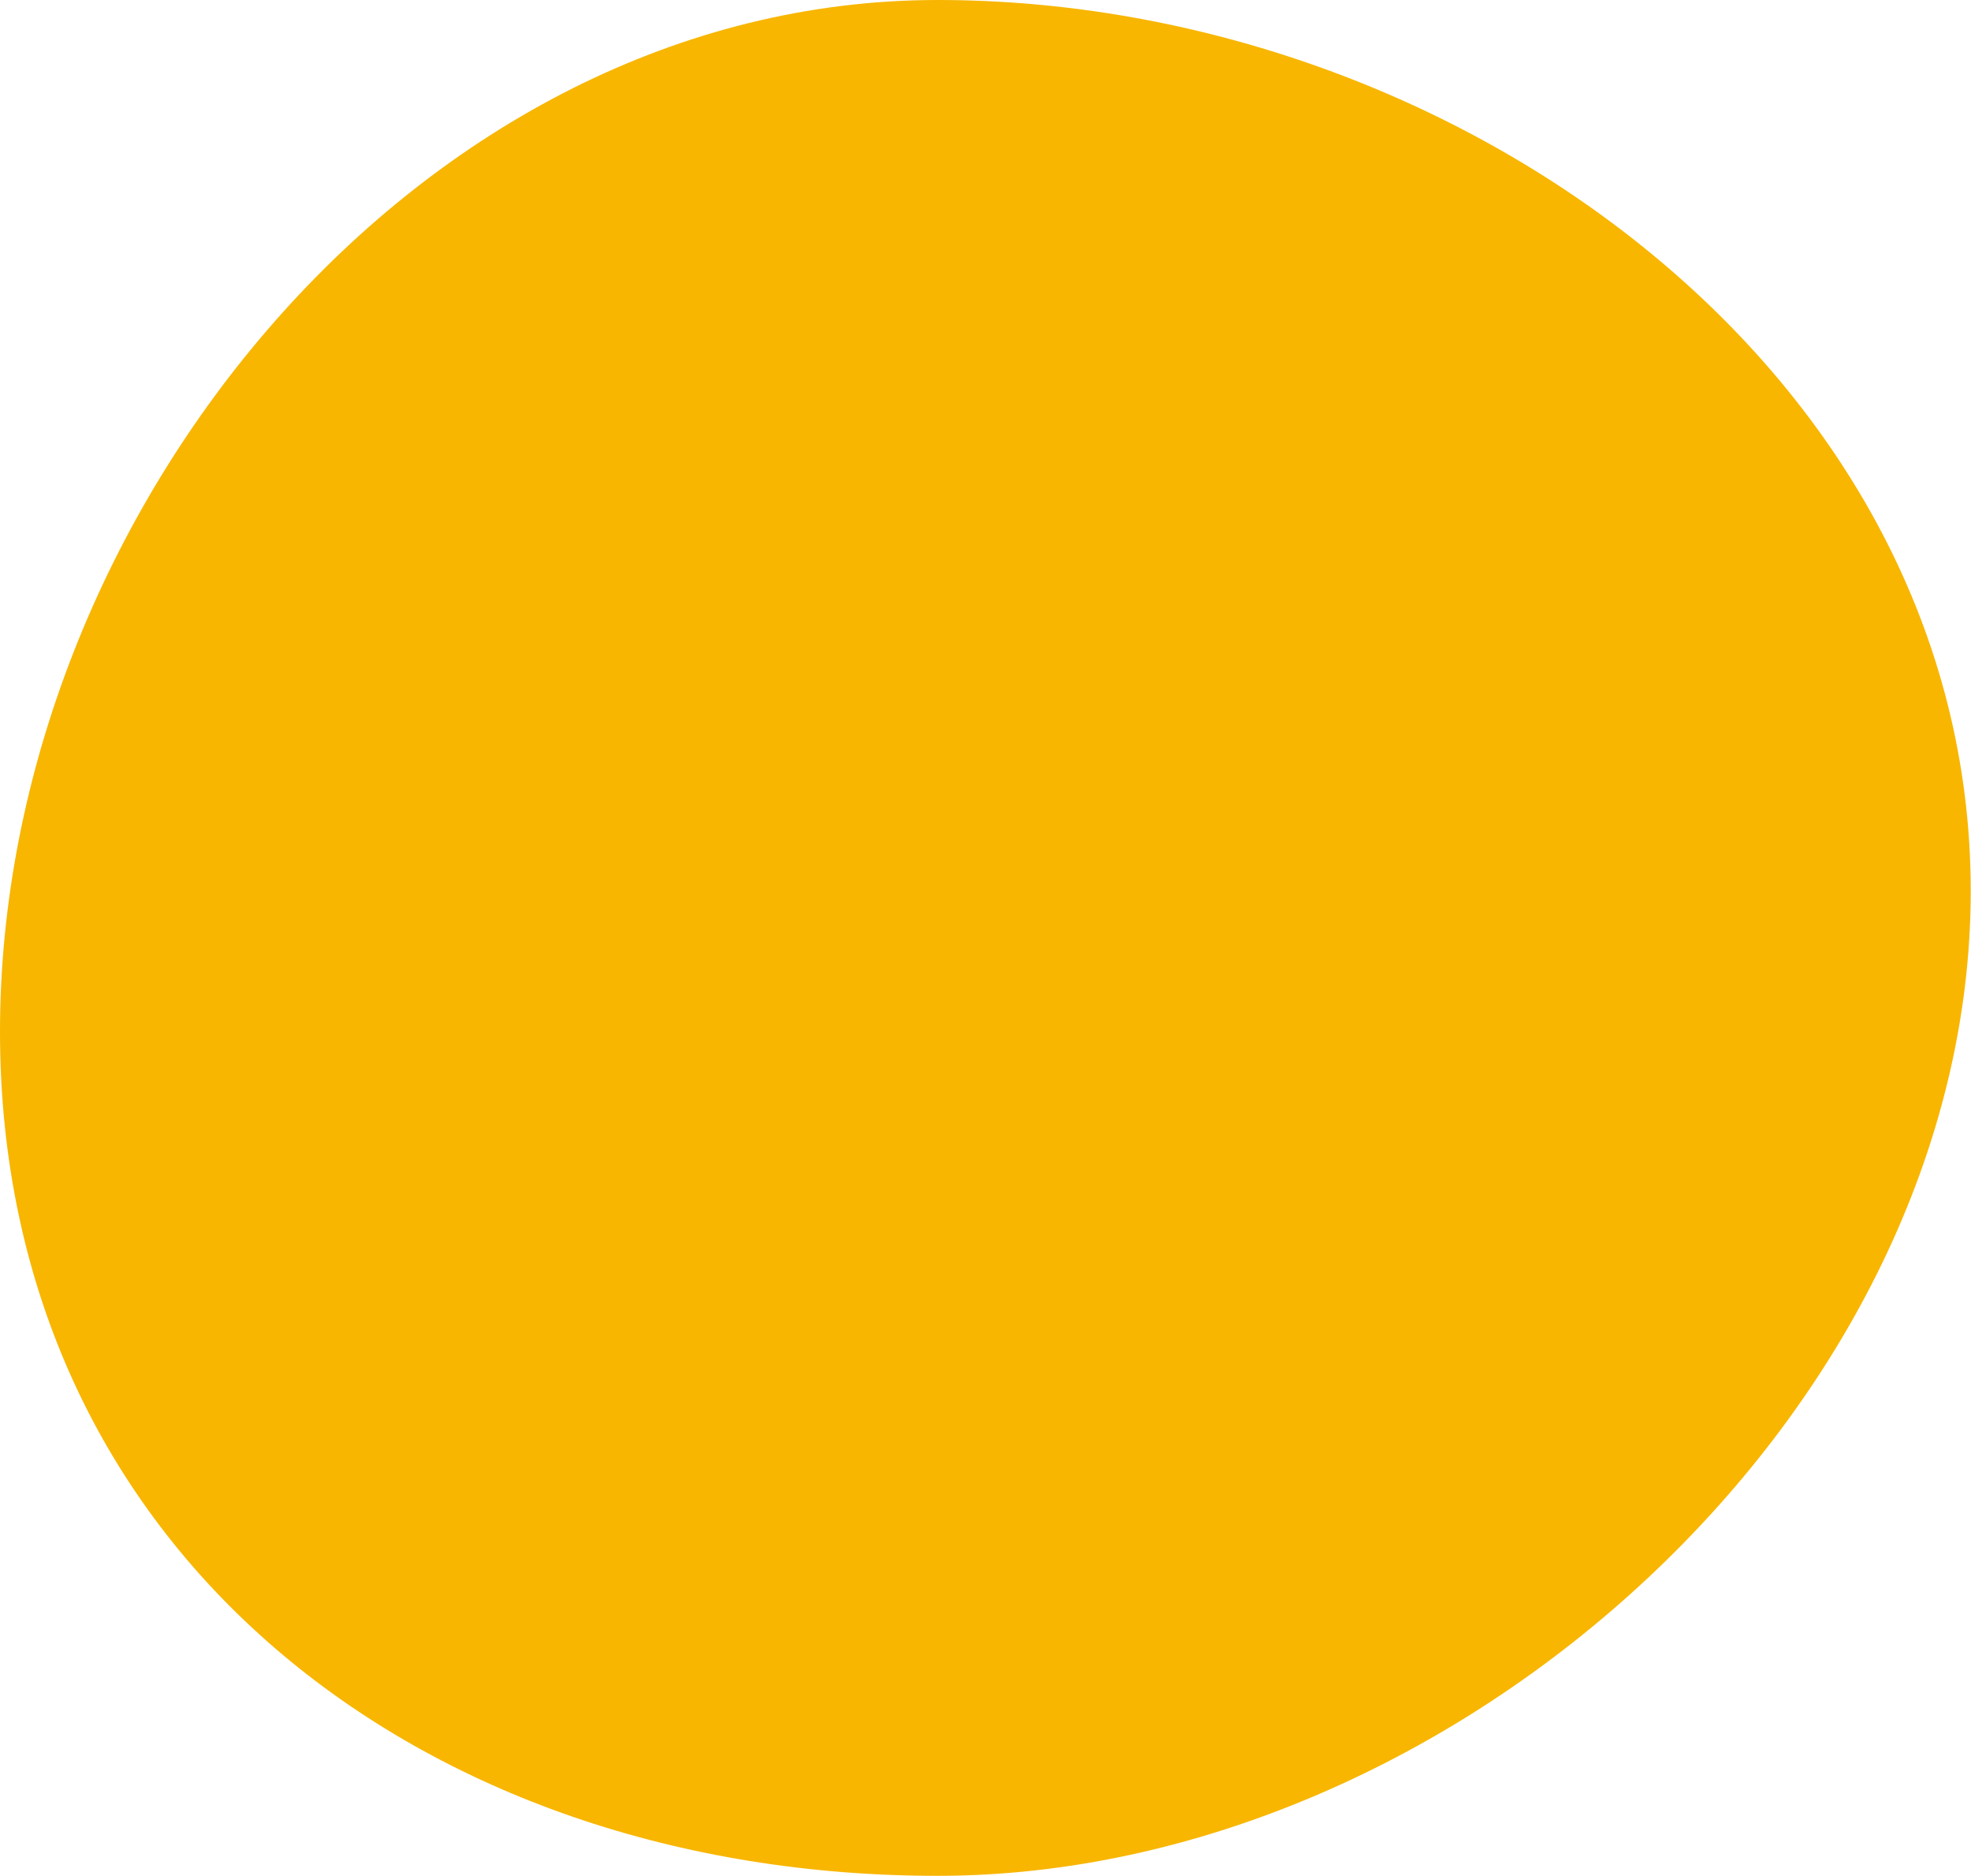
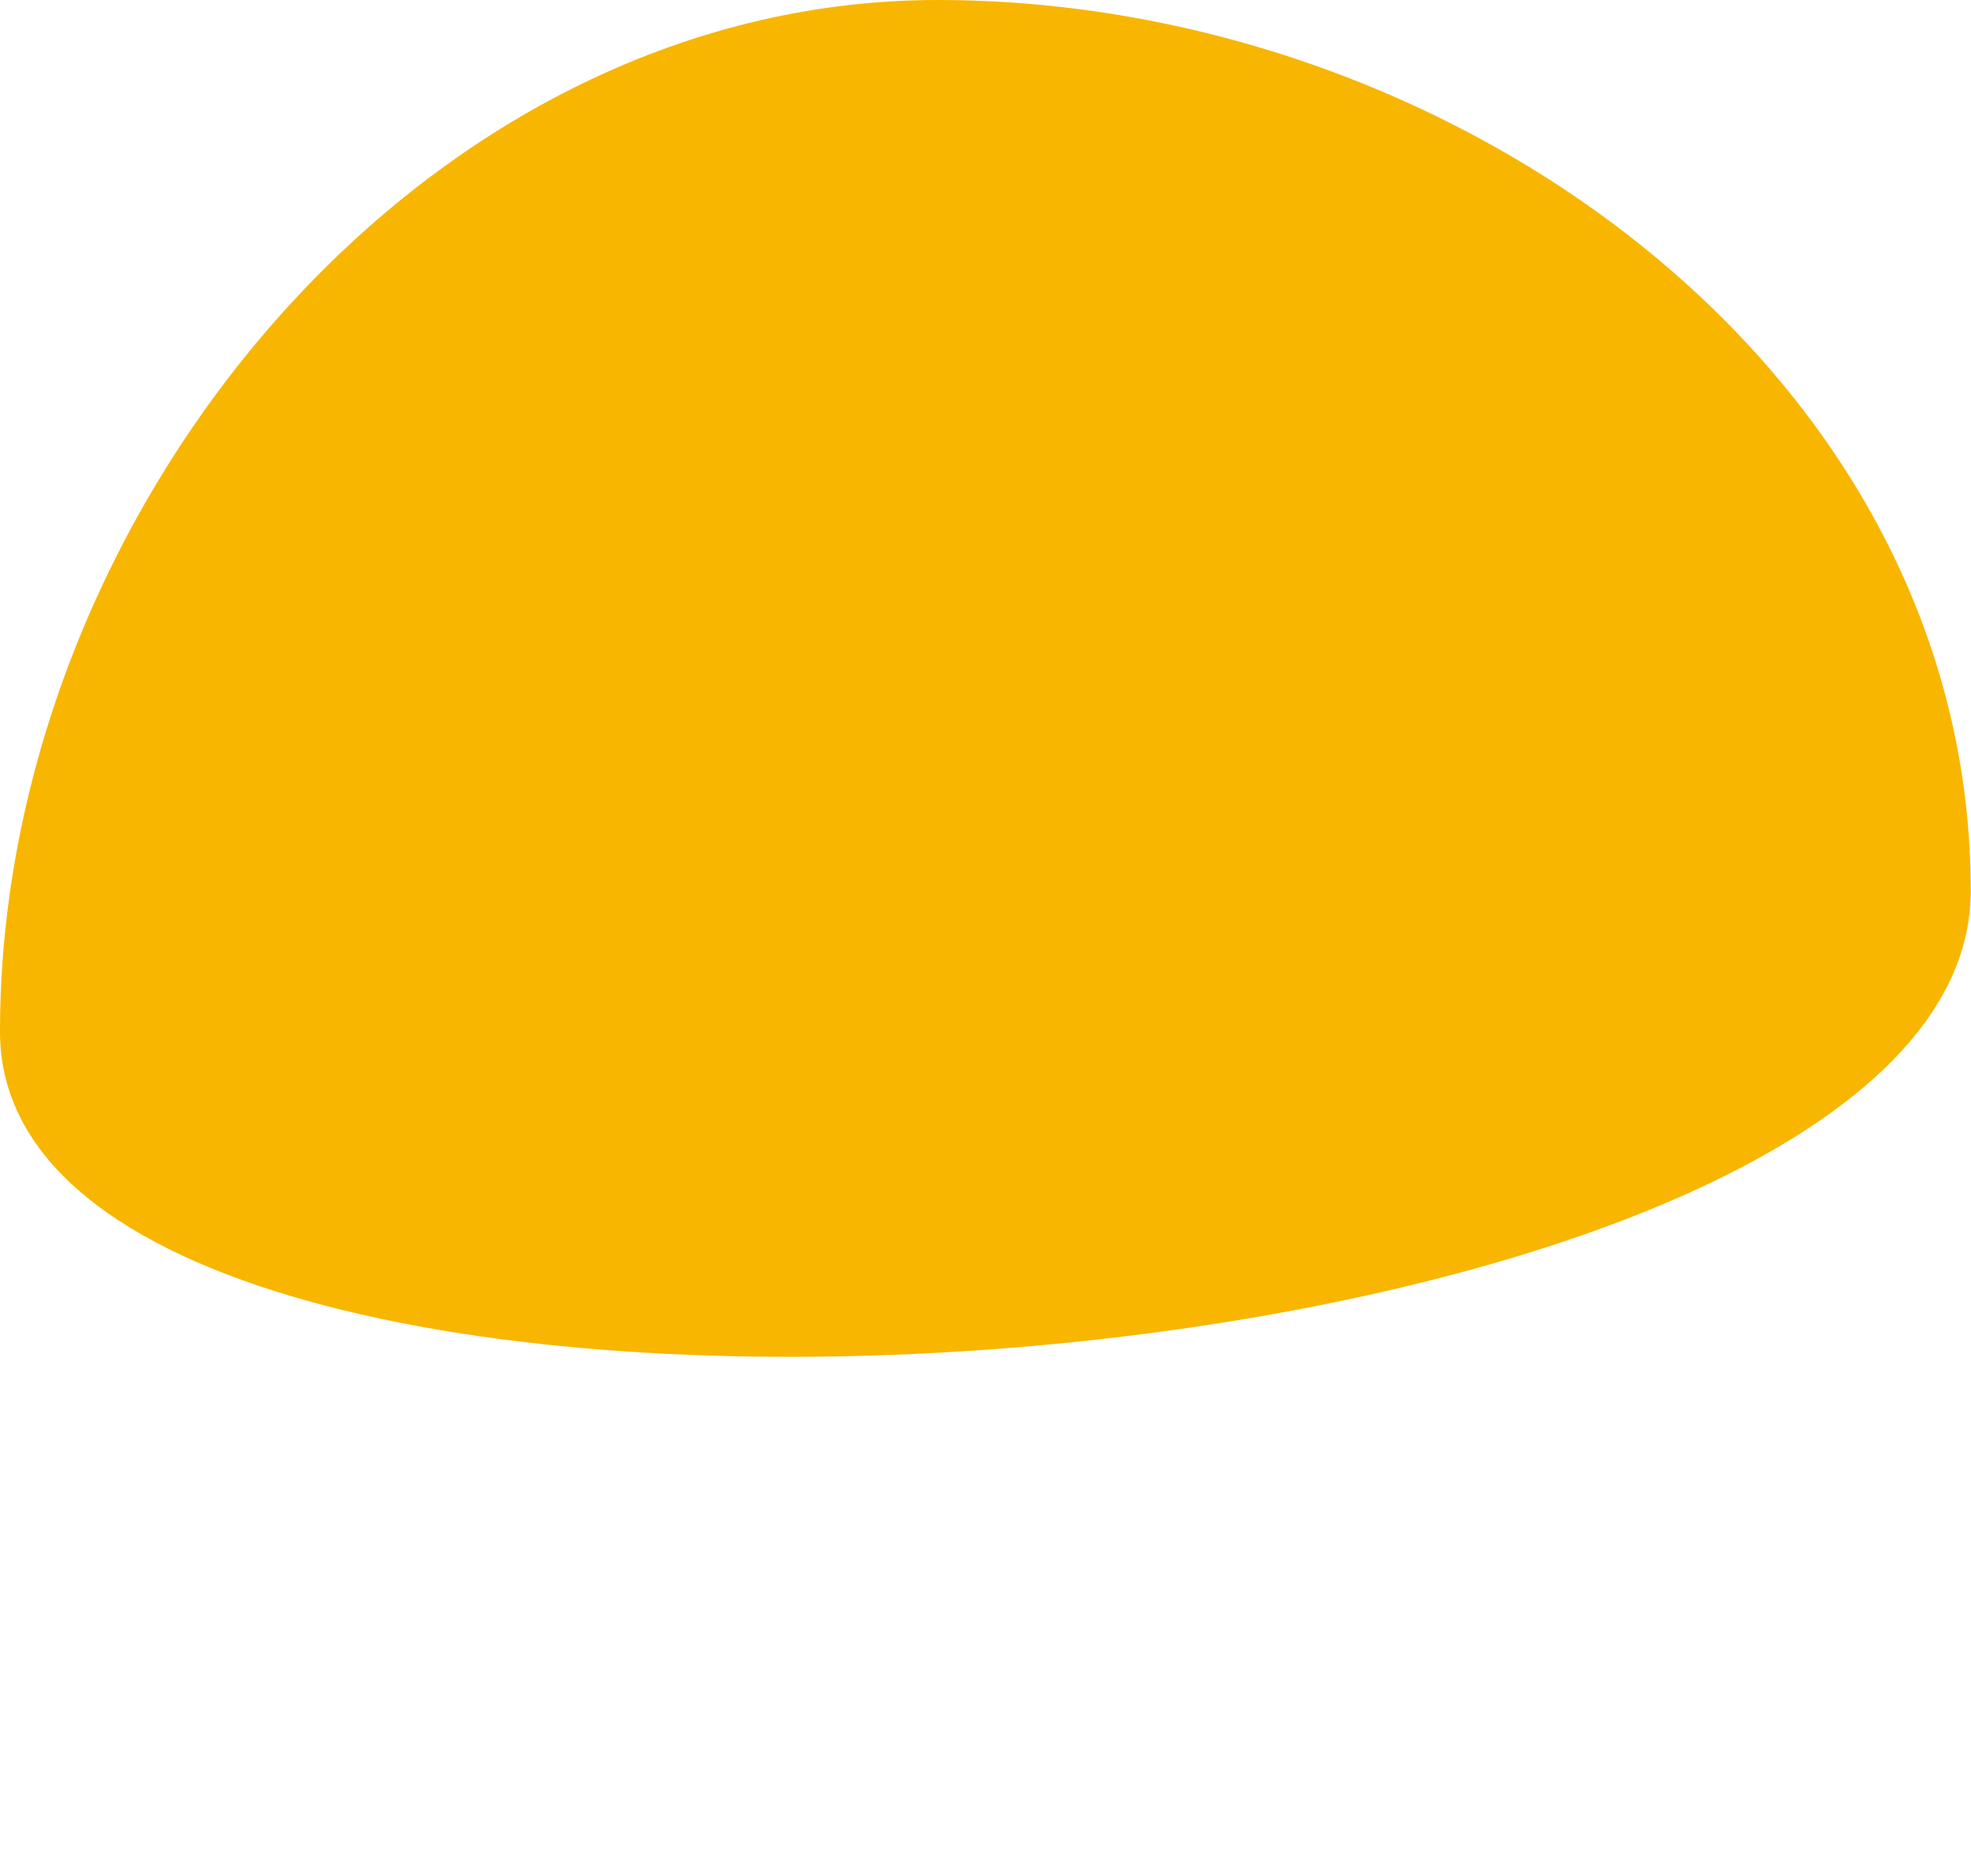
<svg xmlns="http://www.w3.org/2000/svg" width="36.63" height="34.851" viewBox="0 0 36.63 34.851">
-   <path id="パス_1056" data-name="パス 1056" d="M17.425,0c9.624,0,19.2,6.93,19.2,16.554s-9.58,18.3-19.2,18.3S0,28.792,0,19.168,7.8,0,17.425,0Z" fill="#f8b600" />
+   <path id="パス_1056" data-name="パス 1056" d="M17.425,0c9.624,0,19.2,6.93,19.2,16.554S0,28.792,0,19.168,7.8,0,17.425,0Z" fill="#f8b600" />
</svg>